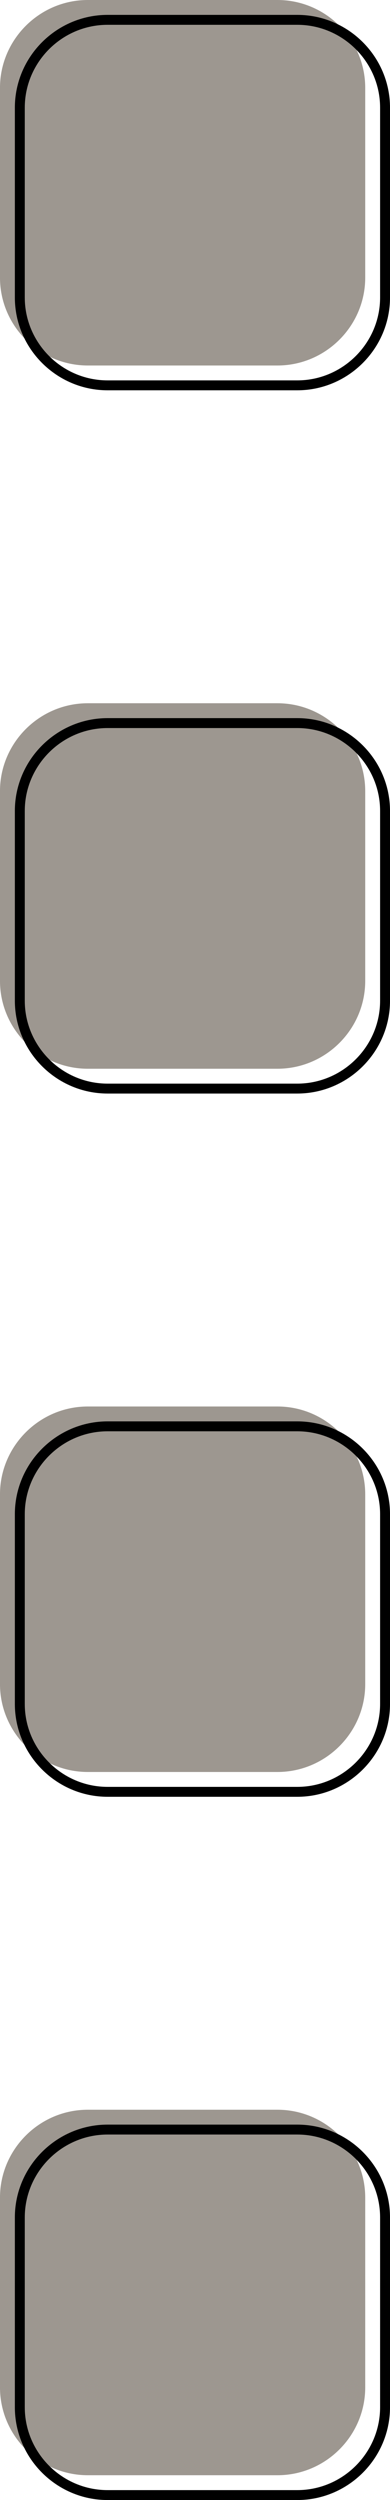
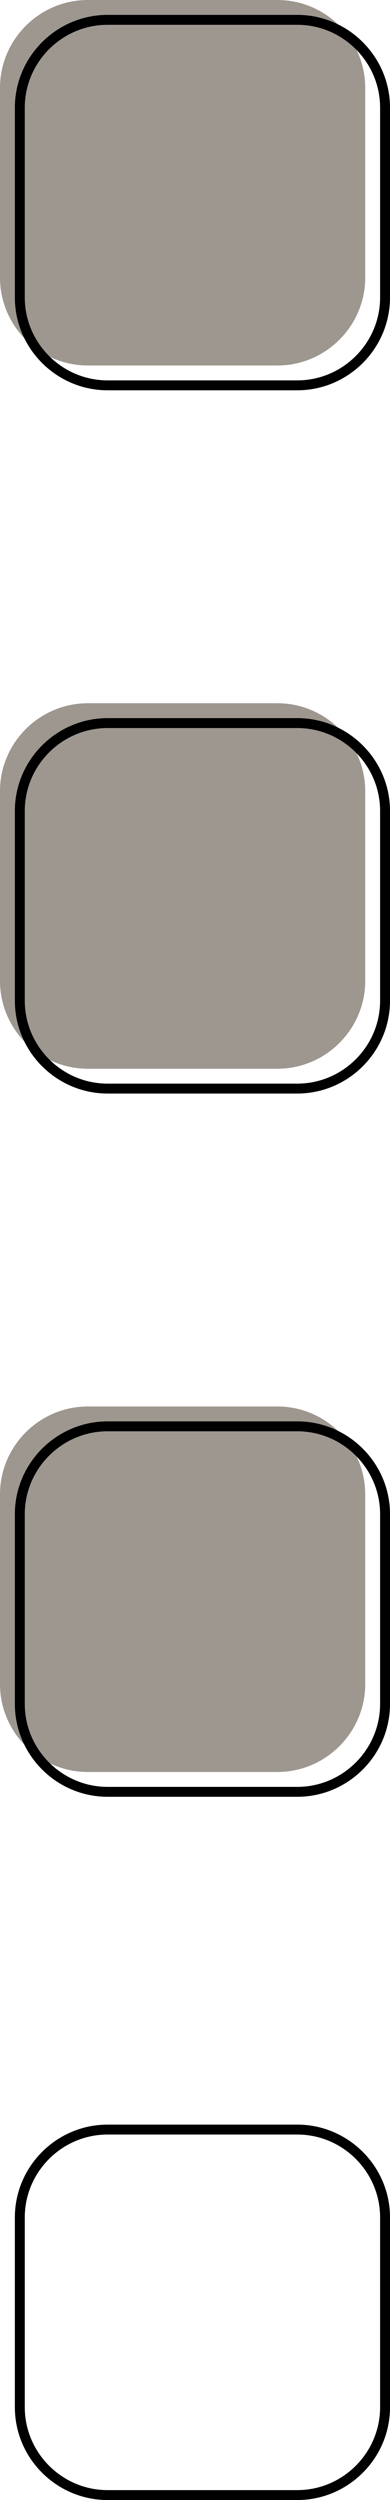
<svg xmlns="http://www.w3.org/2000/svg" fill="#000000" height="2520" preserveAspectRatio="xMidYMid meet" version="1" viewBox="1805.8 742.5 393.4 2520.0" width="393.4" zoomAndPan="magnify">
  <g>
    <g id="change1_1">
      <path d="M 2085.648 1110.922 L 1894.352 1110.922 C 1845.641 1110.922 1805.789 1071.059 1805.789 1022.352 L 1805.789 831.059 C 1805.789 782.352 1845.641 742.5 1894.352 742.5 L 2085.648 742.5 C 2134.359 742.5 2174.211 782.352 2174.211 831.059 L 2174.211 1022.352 C 2174.211 1071.059 2134.359 1110.922 2085.648 1110.922" fill="#9d9790" />
    </g>
    <g id="change1_2">
      <path d="M 2085.648 1819.781 L 1894.352 1819.781 C 1845.641 1819.781 1805.789 1779.93 1805.789 1731.219 L 1805.789 1539.922 C 1805.789 1491.211 1845.641 1451.359 1894.352 1451.359 L 2085.648 1451.359 C 2134.359 1451.359 2174.211 1491.211 2174.211 1539.922 L 2174.211 1731.219 C 2174.211 1779.93 2134.359 1819.781 2085.648 1819.781" fill="#9d9790" />
    </g>
    <g id="change1_3">
      <path d="M 2085.648 2528.641 L 1894.352 2528.641 C 1845.641 2528.641 1805.789 2488.789 1805.789 2440.078 L 1805.789 2248.781 C 1805.789 2200.078 1845.641 2160.219 1894.352 2160.219 L 2085.648 2160.219 C 2134.359 2160.219 2174.211 2200.078 2174.211 2248.781 L 2174.211 2440.078 C 2174.211 2488.789 2134.359 2528.641 2085.648 2528.641" fill="#9d9790" />
    </g>
    <g id="change1_4">
-       <path d="M 2085.648 3237.5 L 1894.352 3237.5 C 1845.641 3237.5 1805.789 3197.648 1805.789 3148.941 L 1805.789 2957.648 C 1805.789 2908.941 1845.641 2869.078 1894.352 2869.078 L 2085.648 2869.078 C 2134.359 2869.078 2174.211 2908.941 2174.211 2957.648 L 2174.211 3148.941 C 2174.211 3197.648 2134.359 3237.5 2085.648 3237.5" fill="#9d9790" />
-     </g>
+       </g>
    <path d="M 21056.484 28690.781 L 19143.516 28690.781 C 18656.406 28690.781 18257.891 29089.414 18257.891 29576.484 L 18257.891 31489.414 C 18257.891 31976.484 18656.406 32375 19143.516 32375 L 21056.484 32375 C 21543.594 32375 21942.109 31976.484 21942.109 31489.414 L 21942.109 29576.484 C 21942.109 29089.414 21543.594 28690.781 21056.484 28690.781 Z M 21056.484 28690.781" fill="none" stroke="#000000" stroke-linecap="round" stroke-linejoin="round" stroke-miterlimit="10" stroke-width="100" transform="matrix(.1 0 0 -.1 0 4000)" />
    <path d="M 21056.484 21602.188 L 19143.516 21602.188 C 18656.406 21602.188 18257.891 22000.703 18257.891 22487.812 L 18257.891 24400.781 C 18257.891 24887.891 18656.406 25286.406 19143.516 25286.406 L 21056.484 25286.406 C 21543.594 25286.406 21942.109 24887.891 21942.109 24400.781 L 21942.109 22487.812 C 21942.109 22000.703 21543.594 21602.188 21056.484 21602.188 Z M 21056.484 21602.188" fill="none" stroke="#000000" stroke-linecap="round" stroke-linejoin="round" stroke-miterlimit="10" stroke-width="100" transform="matrix(.1 0 0 -.1 0 4000)" />
    <path d="M 21056.484 14513.594 L 19143.516 14513.594 C 18656.406 14513.594 18257.891 14912.109 18257.891 15399.219 L 18257.891 17312.188 C 18257.891 17799.219 18656.406 18197.812 19143.516 18197.812 L 21056.484 18197.812 C 21543.594 18197.812 21942.109 17799.219 21942.109 17312.188 L 21942.109 15399.219 C 21942.109 14912.109 21543.594 14513.594 21056.484 14513.594 Z M 21056.484 14513.594" fill="none" stroke="#000000" stroke-linecap="round" stroke-linejoin="round" stroke-miterlimit="10" stroke-width="100" transform="matrix(.1 0 0 -.1 0 4000)" />
    <path d="M 21056.484 7425 L 19143.516 7425 C 18656.406 7425 18257.891 7823.516 18257.891 8310.586 L 18257.891 10223.516 C 18257.891 10710.586 18656.406 11109.219 19143.516 11109.219 L 21056.484 11109.219 C 21543.594 11109.219 21942.109 10710.586 21942.109 10223.516 L 21942.109 8310.586 C 21942.109 7823.516 21543.594 7425 21056.484 7425 Z M 21056.484 7425" fill="none" stroke="#000000" stroke-linecap="round" stroke-linejoin="round" stroke-miterlimit="10" stroke-width="100" transform="matrix(.1 0 0 -.1 0 4000)" />
  </g>
</svg>